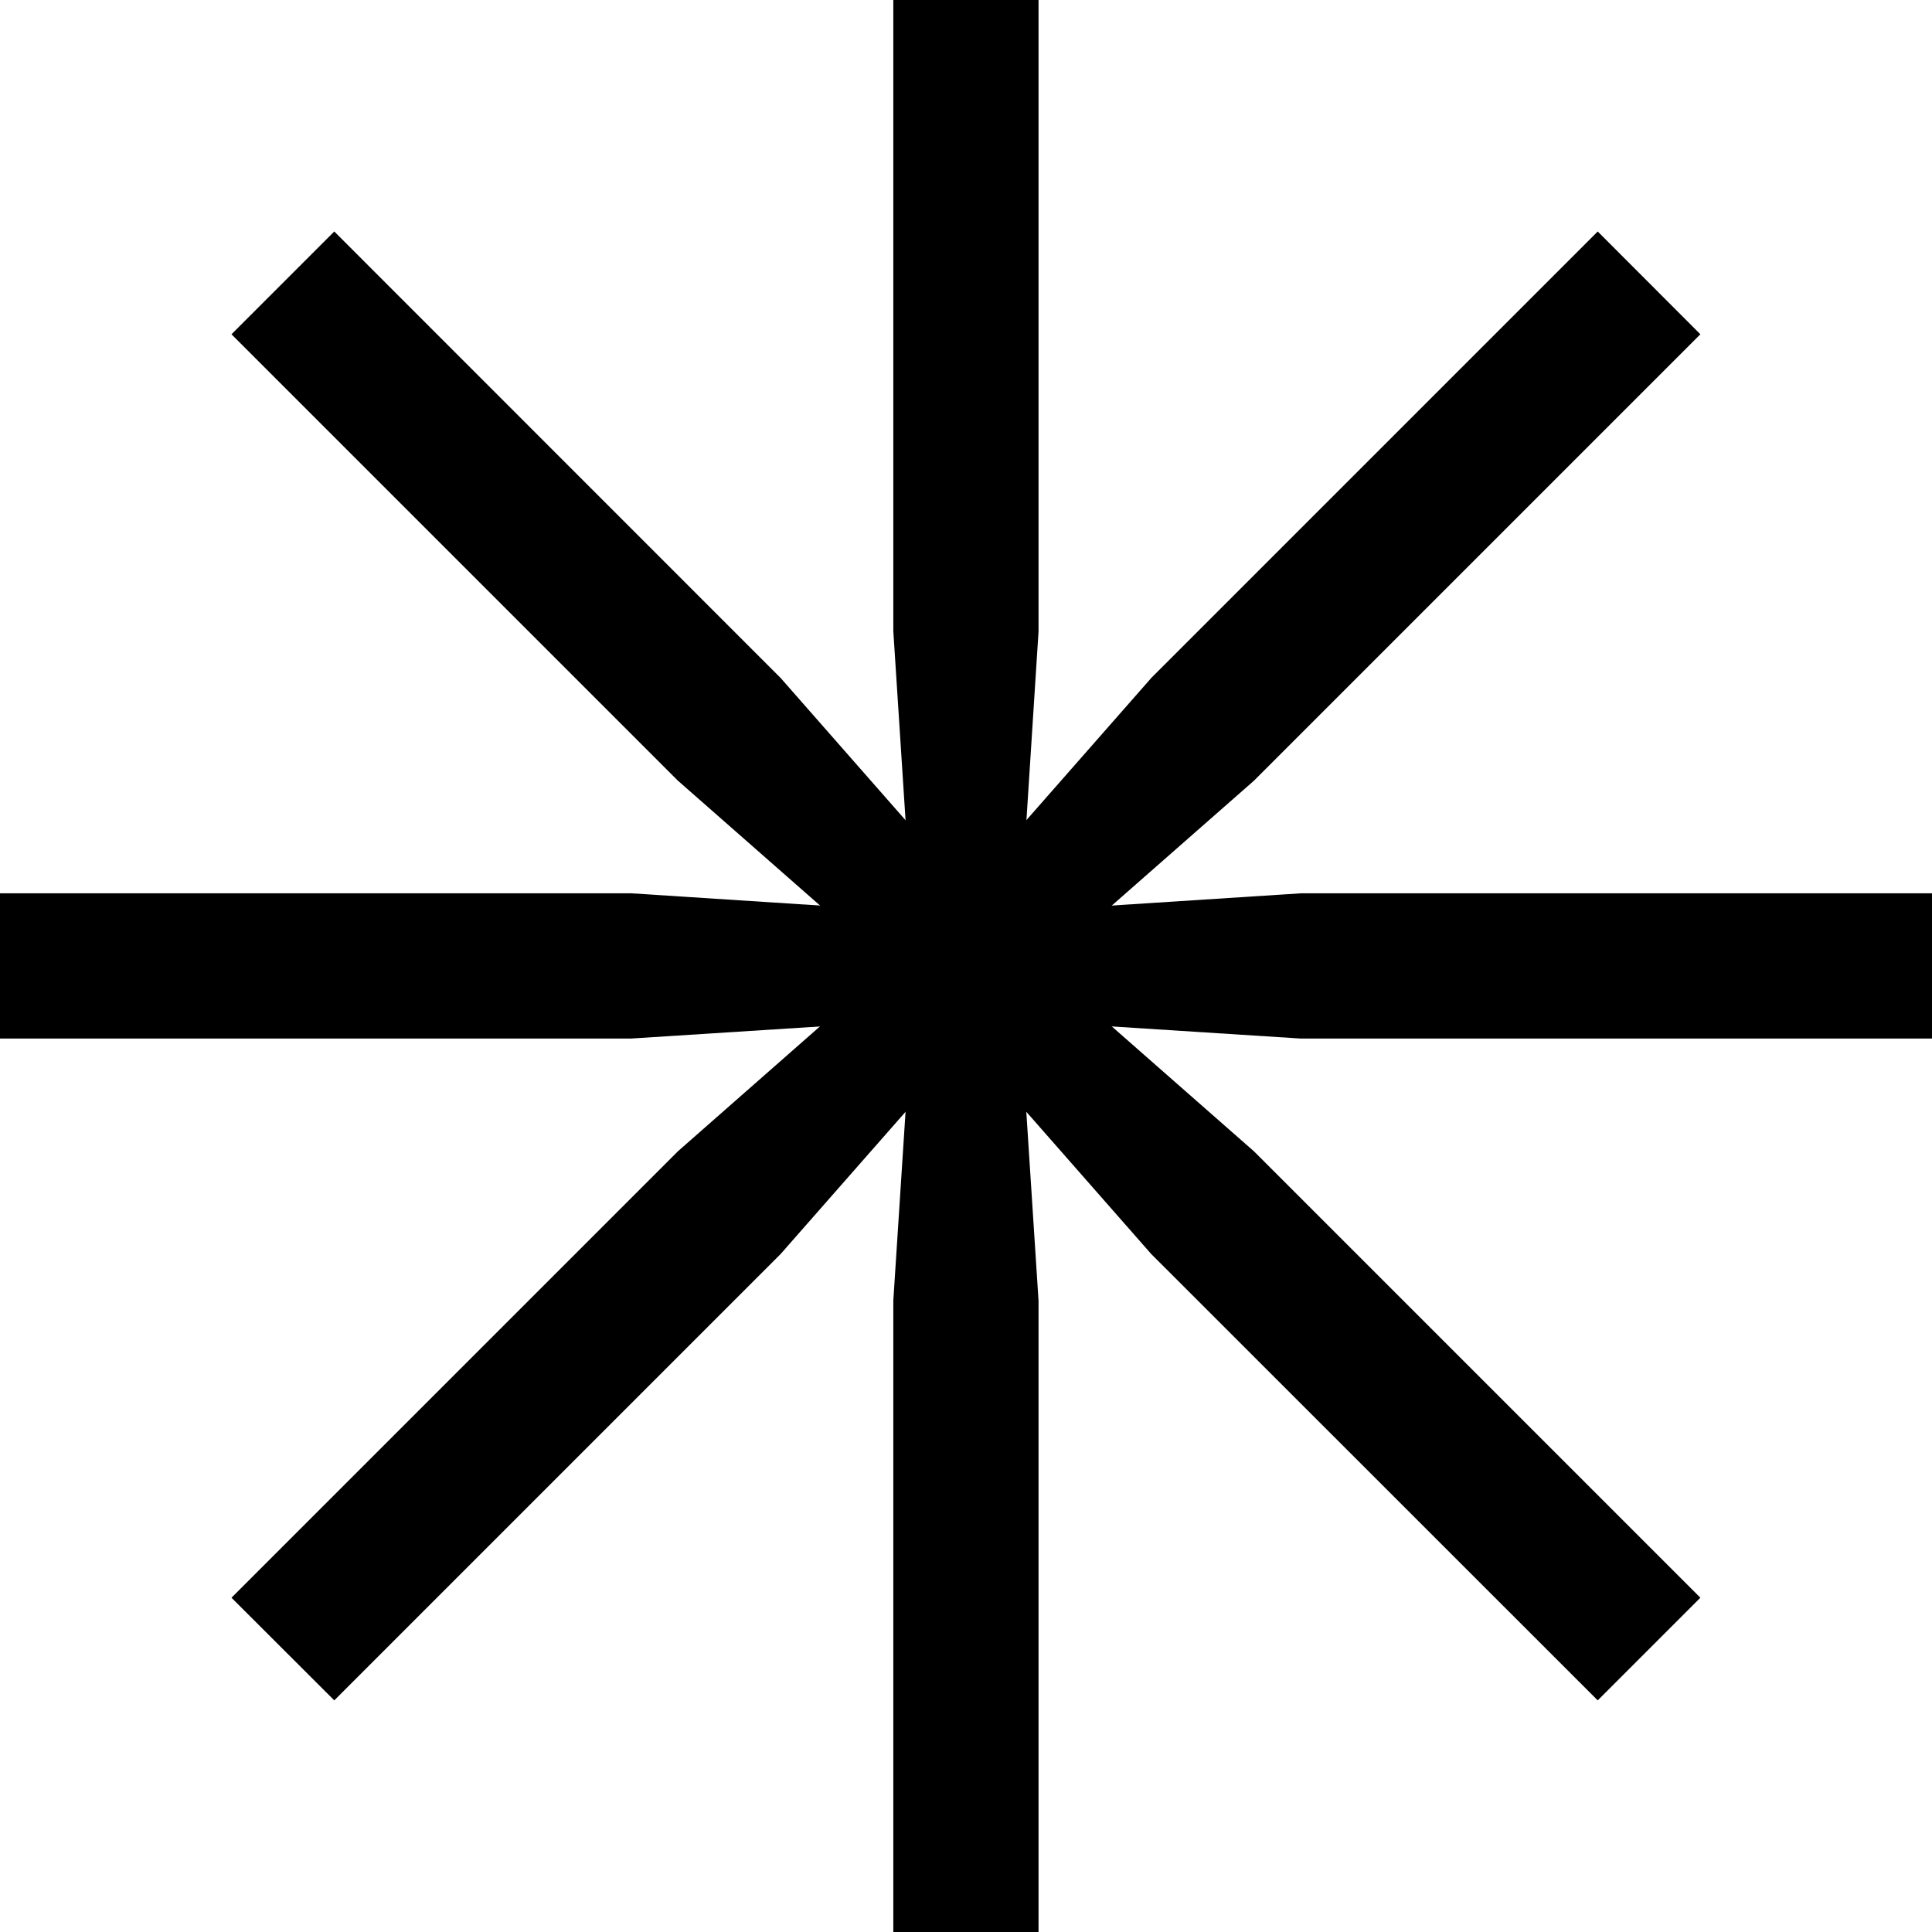
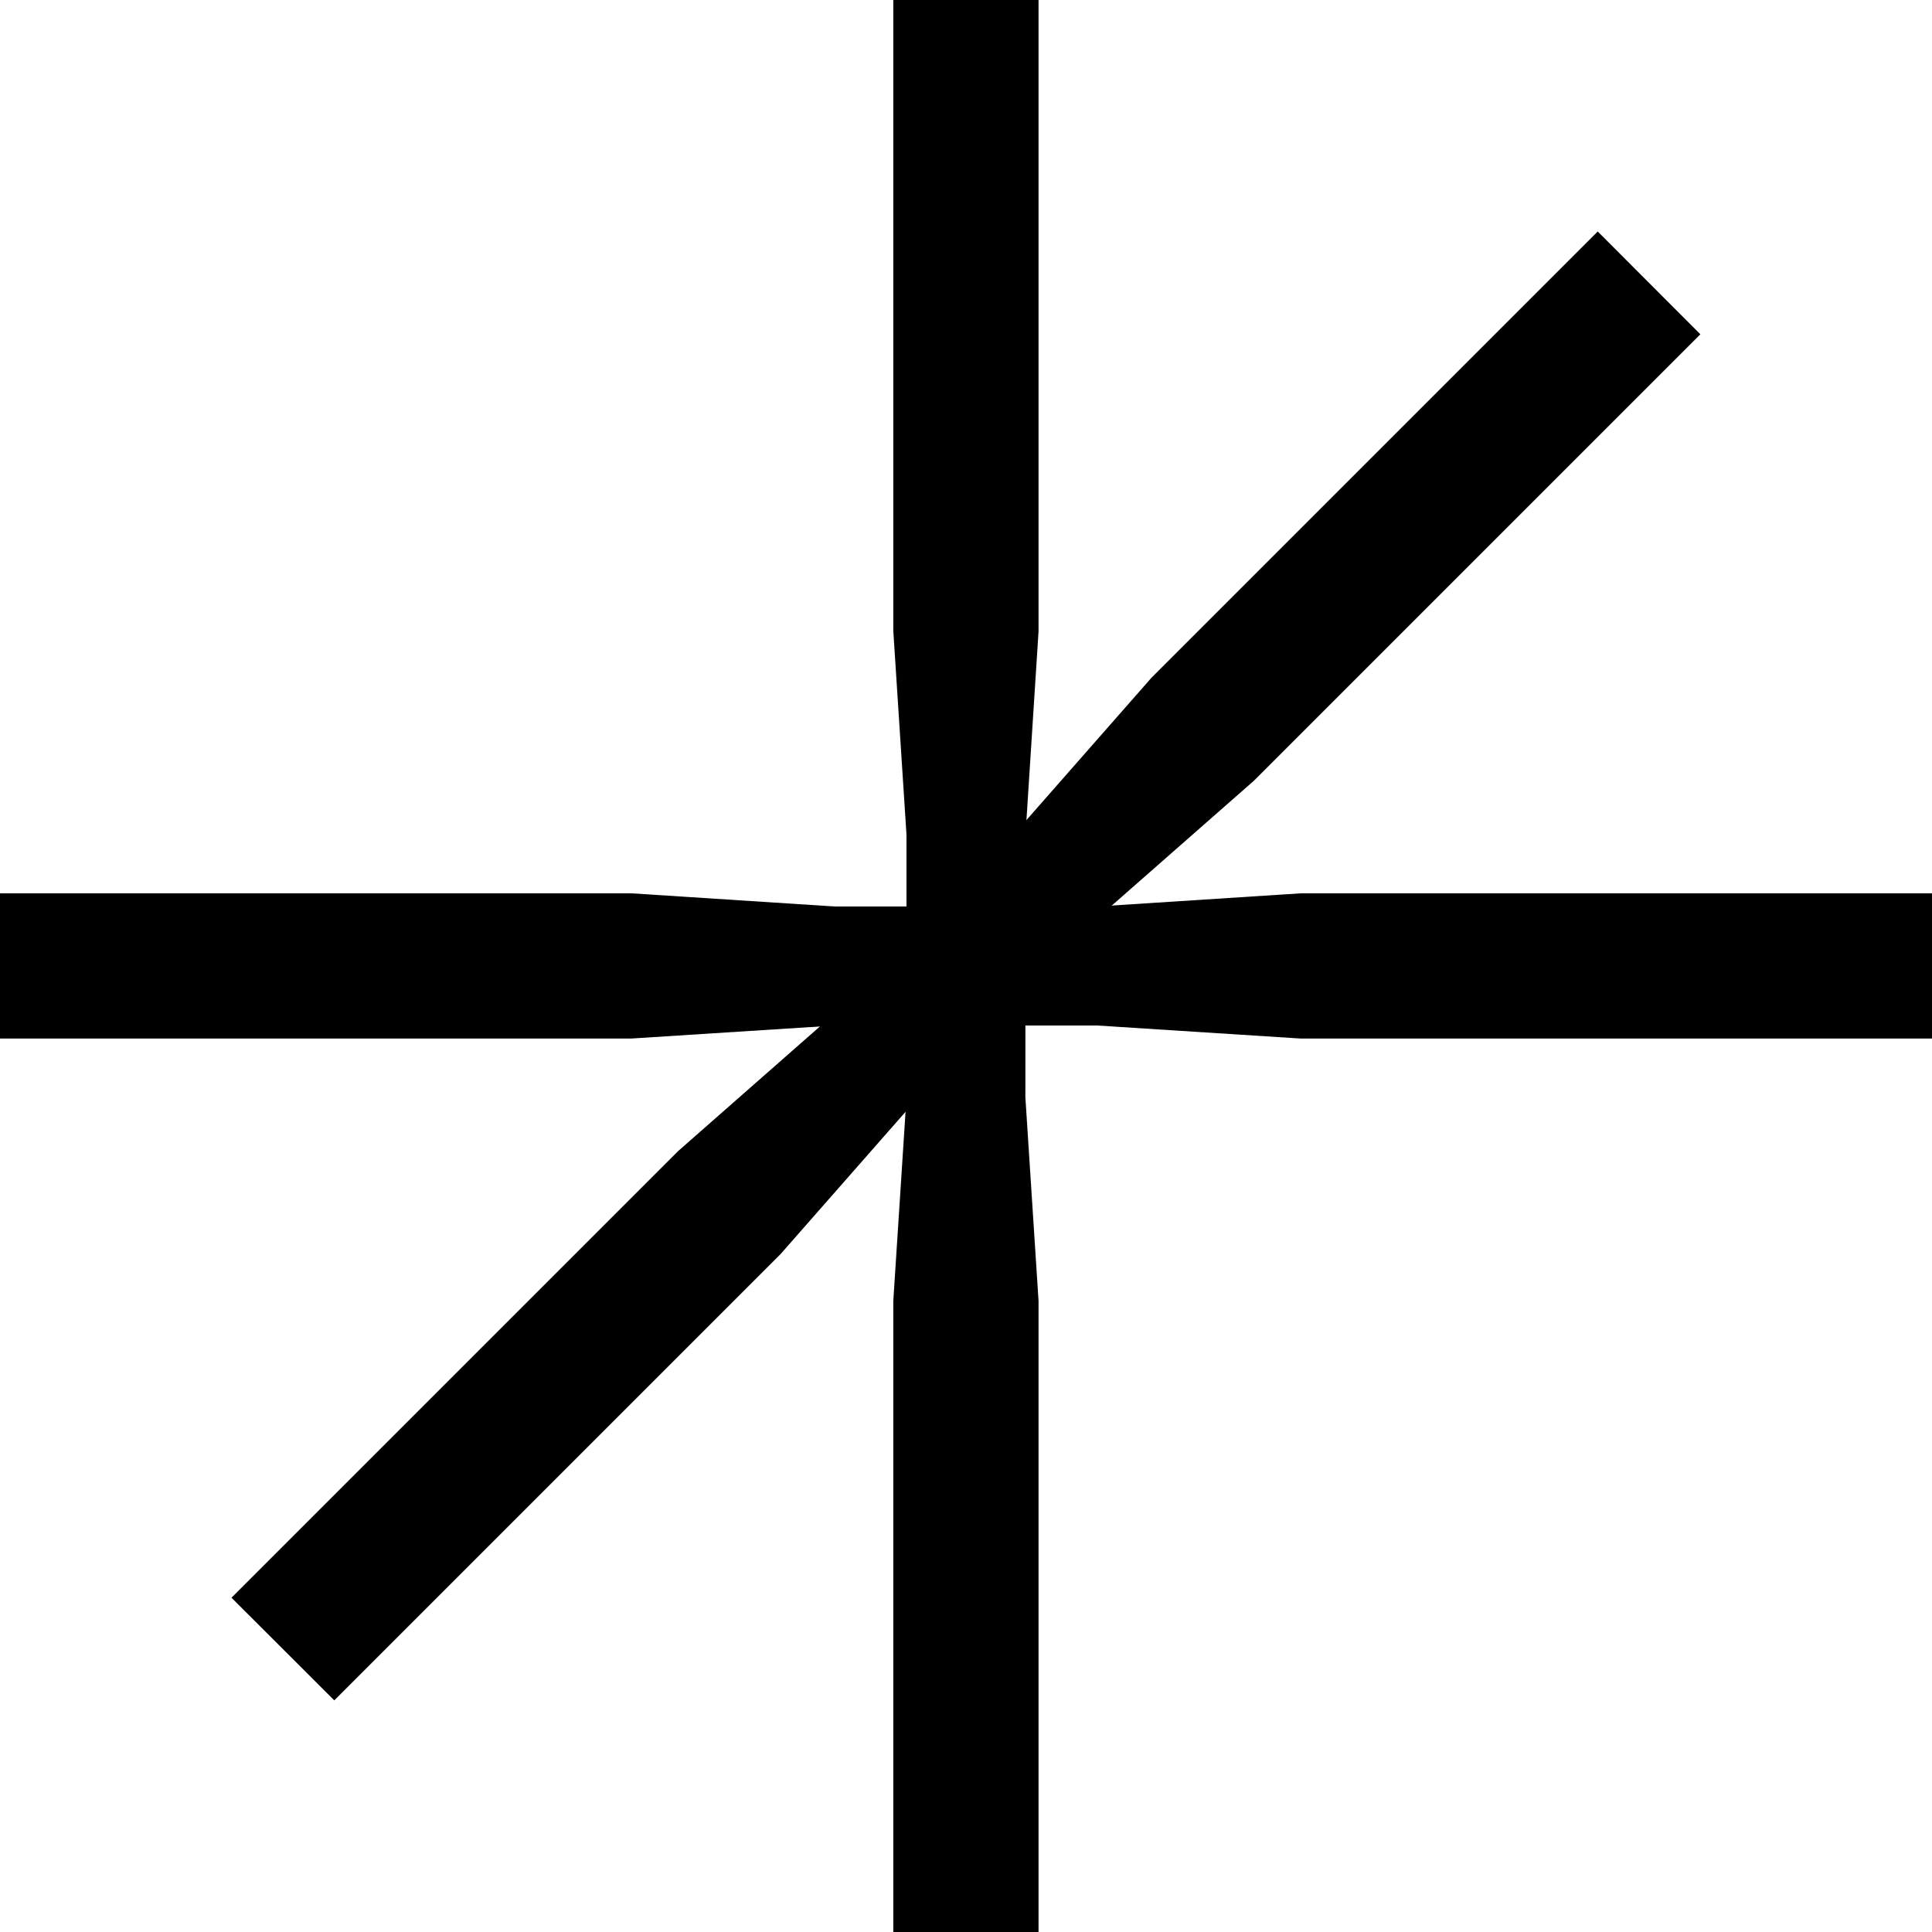
<svg xmlns="http://www.w3.org/2000/svg" id="LOGO" viewBox="0 0 137.96 137.96">
  <polygon points="63.79 137.96 63.79 92.87 64.73 78.36 64.73 59.6 63.79 45.07 63.79 0 74.16 0 74.16 45.09 73.23 59.59 73.22 78.36 74.16 92.89 74.16 137.96 63.79 137.96" />
  <polygon points="0 63.79 45.09 63.79 59.59 64.73 78.36 64.73 92.89 63.79 137.96 63.79 137.96 74.16 92.87 74.16 78.36 73.23 59.6 73.23 45.07 74.16 0 74.16 0 63.79" />
  <polygon points="16.53 114.09 48.42 82.2 59.33 72.61 72.61 59.34 82.22 48.4 114.09 16.53 121.42 23.87 89.54 55.75 78.62 65.34 65.35 78.61 55.74 89.55 23.87 121.42 16.53 114.09" />
-   <polygon points="23.87 16.53 55.75 48.42 65.34 59.34 78.61 72.61 89.55 82.22 121.42 114.09 114.09 121.42 82.2 89.54 72.61 78.62 59.34 65.35 48.4 55.74 16.53 23.87 23.87 16.53" />
</svg>